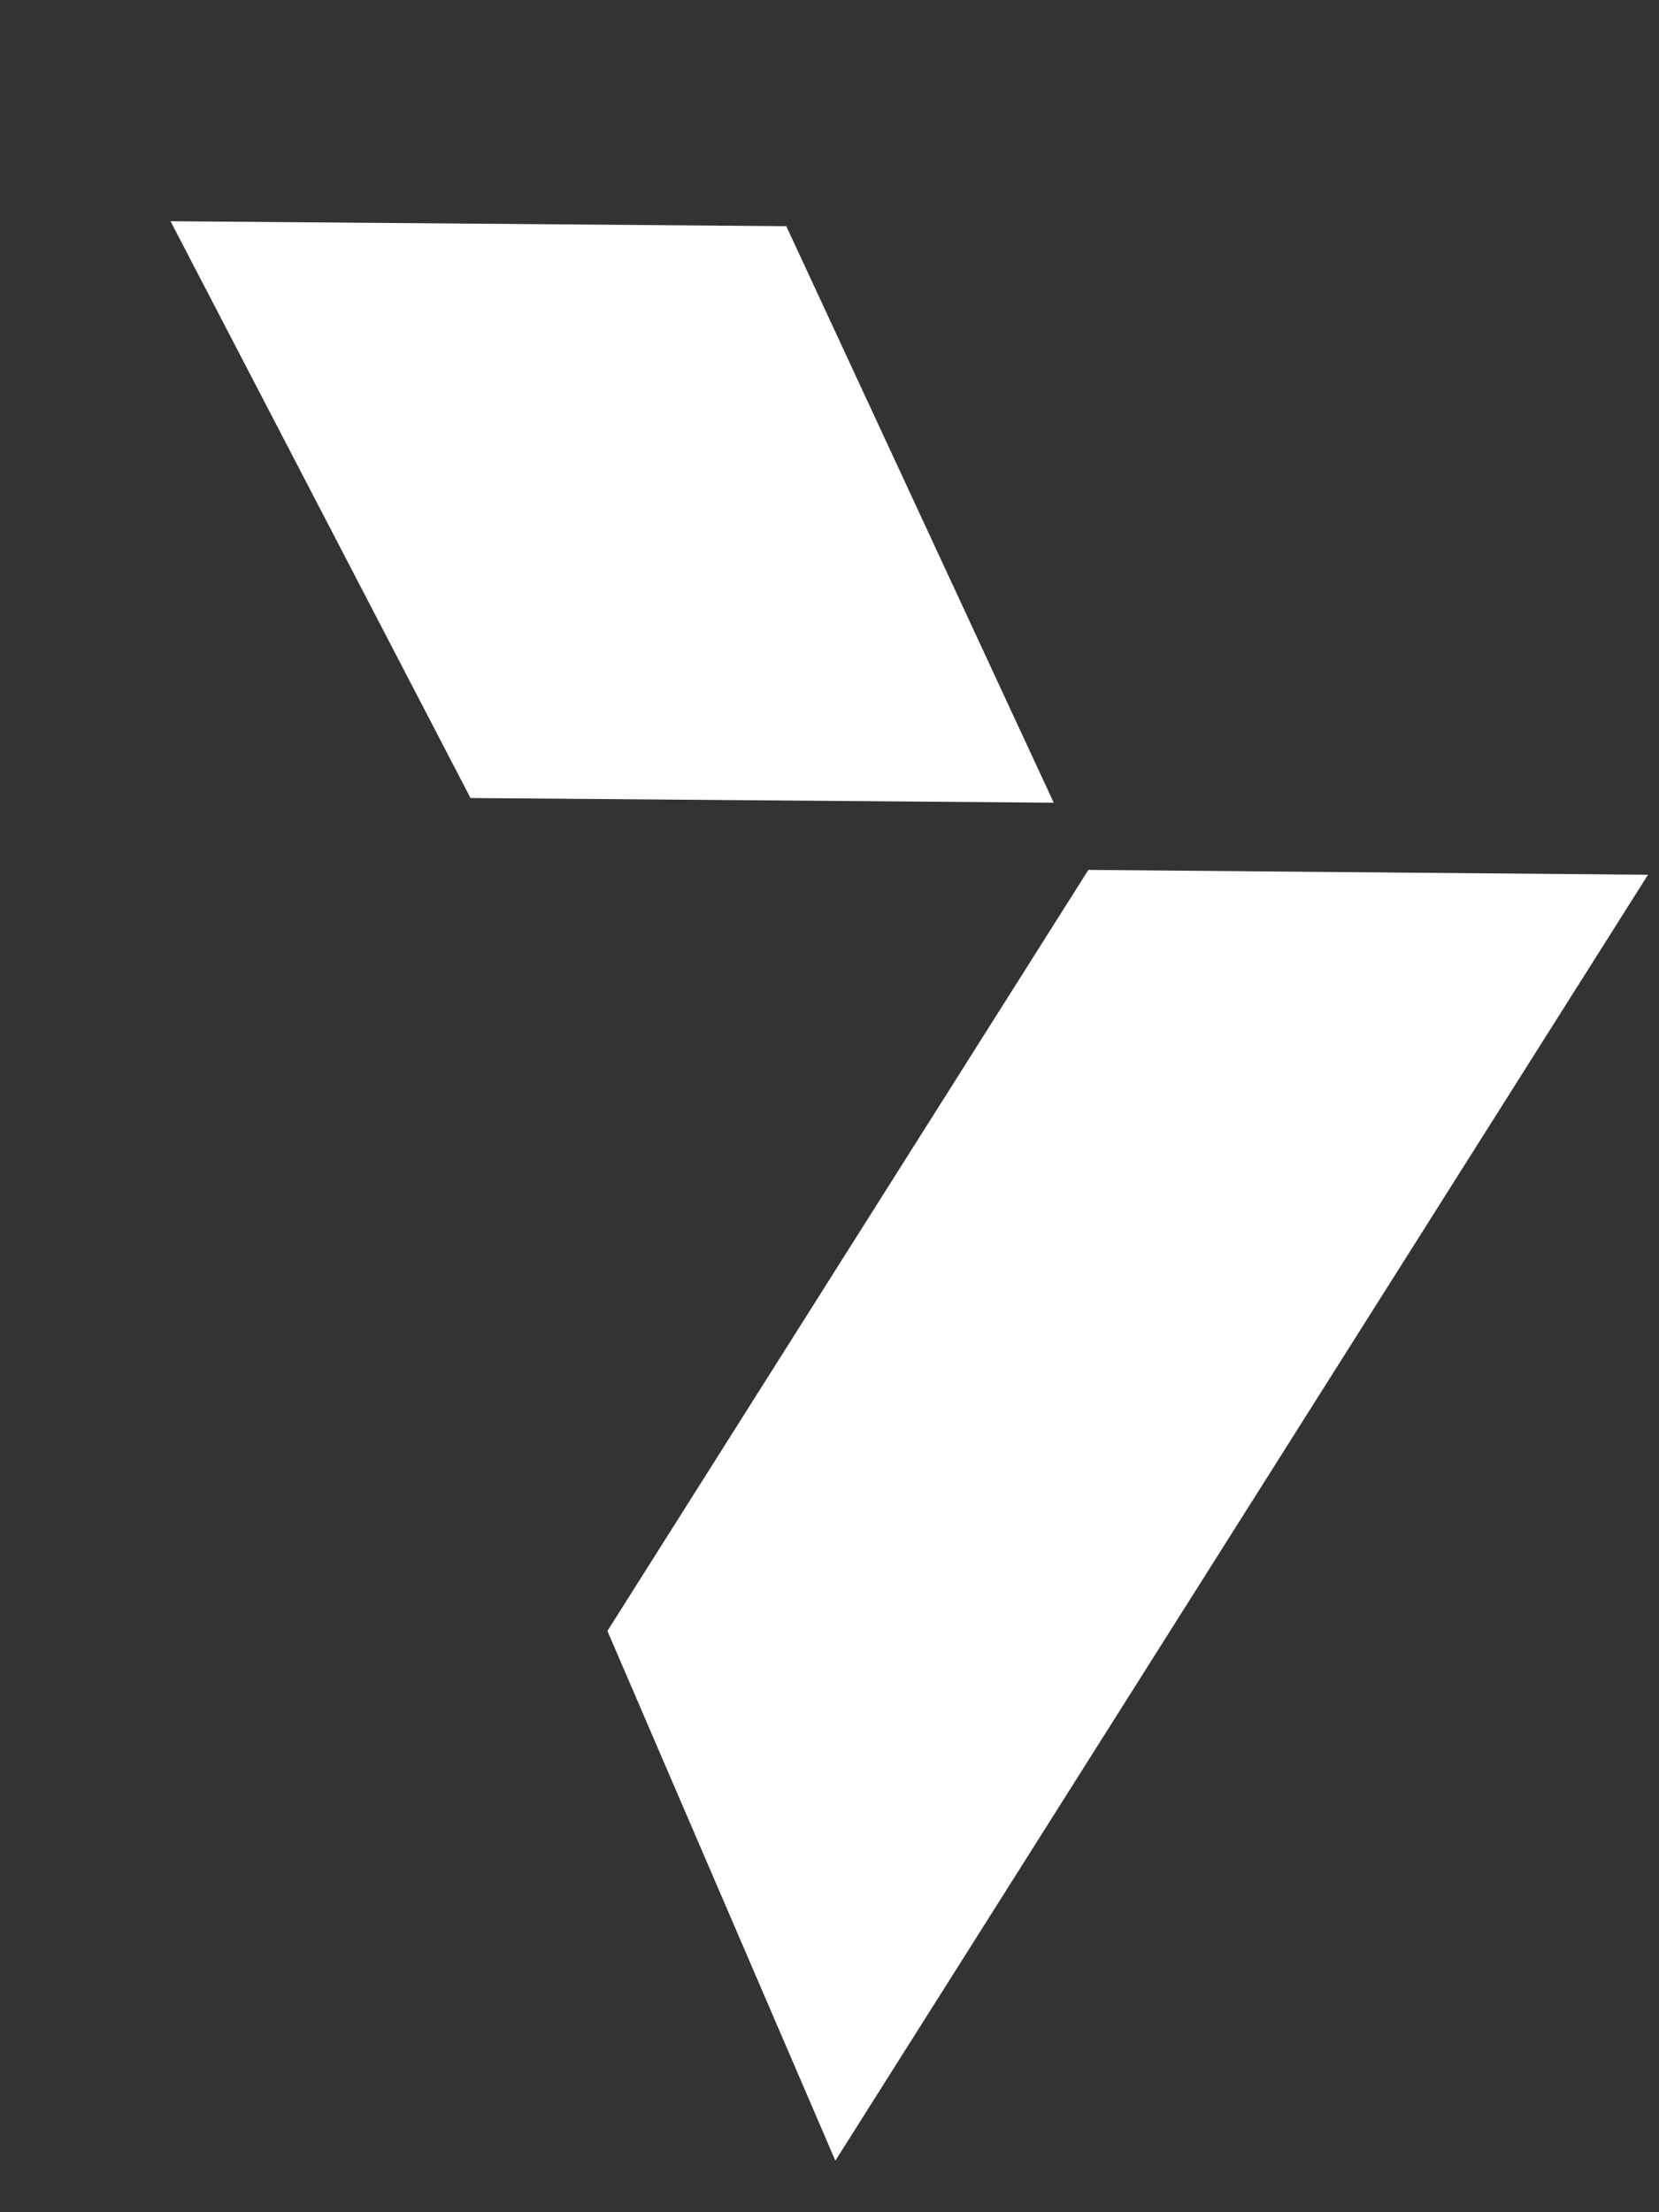
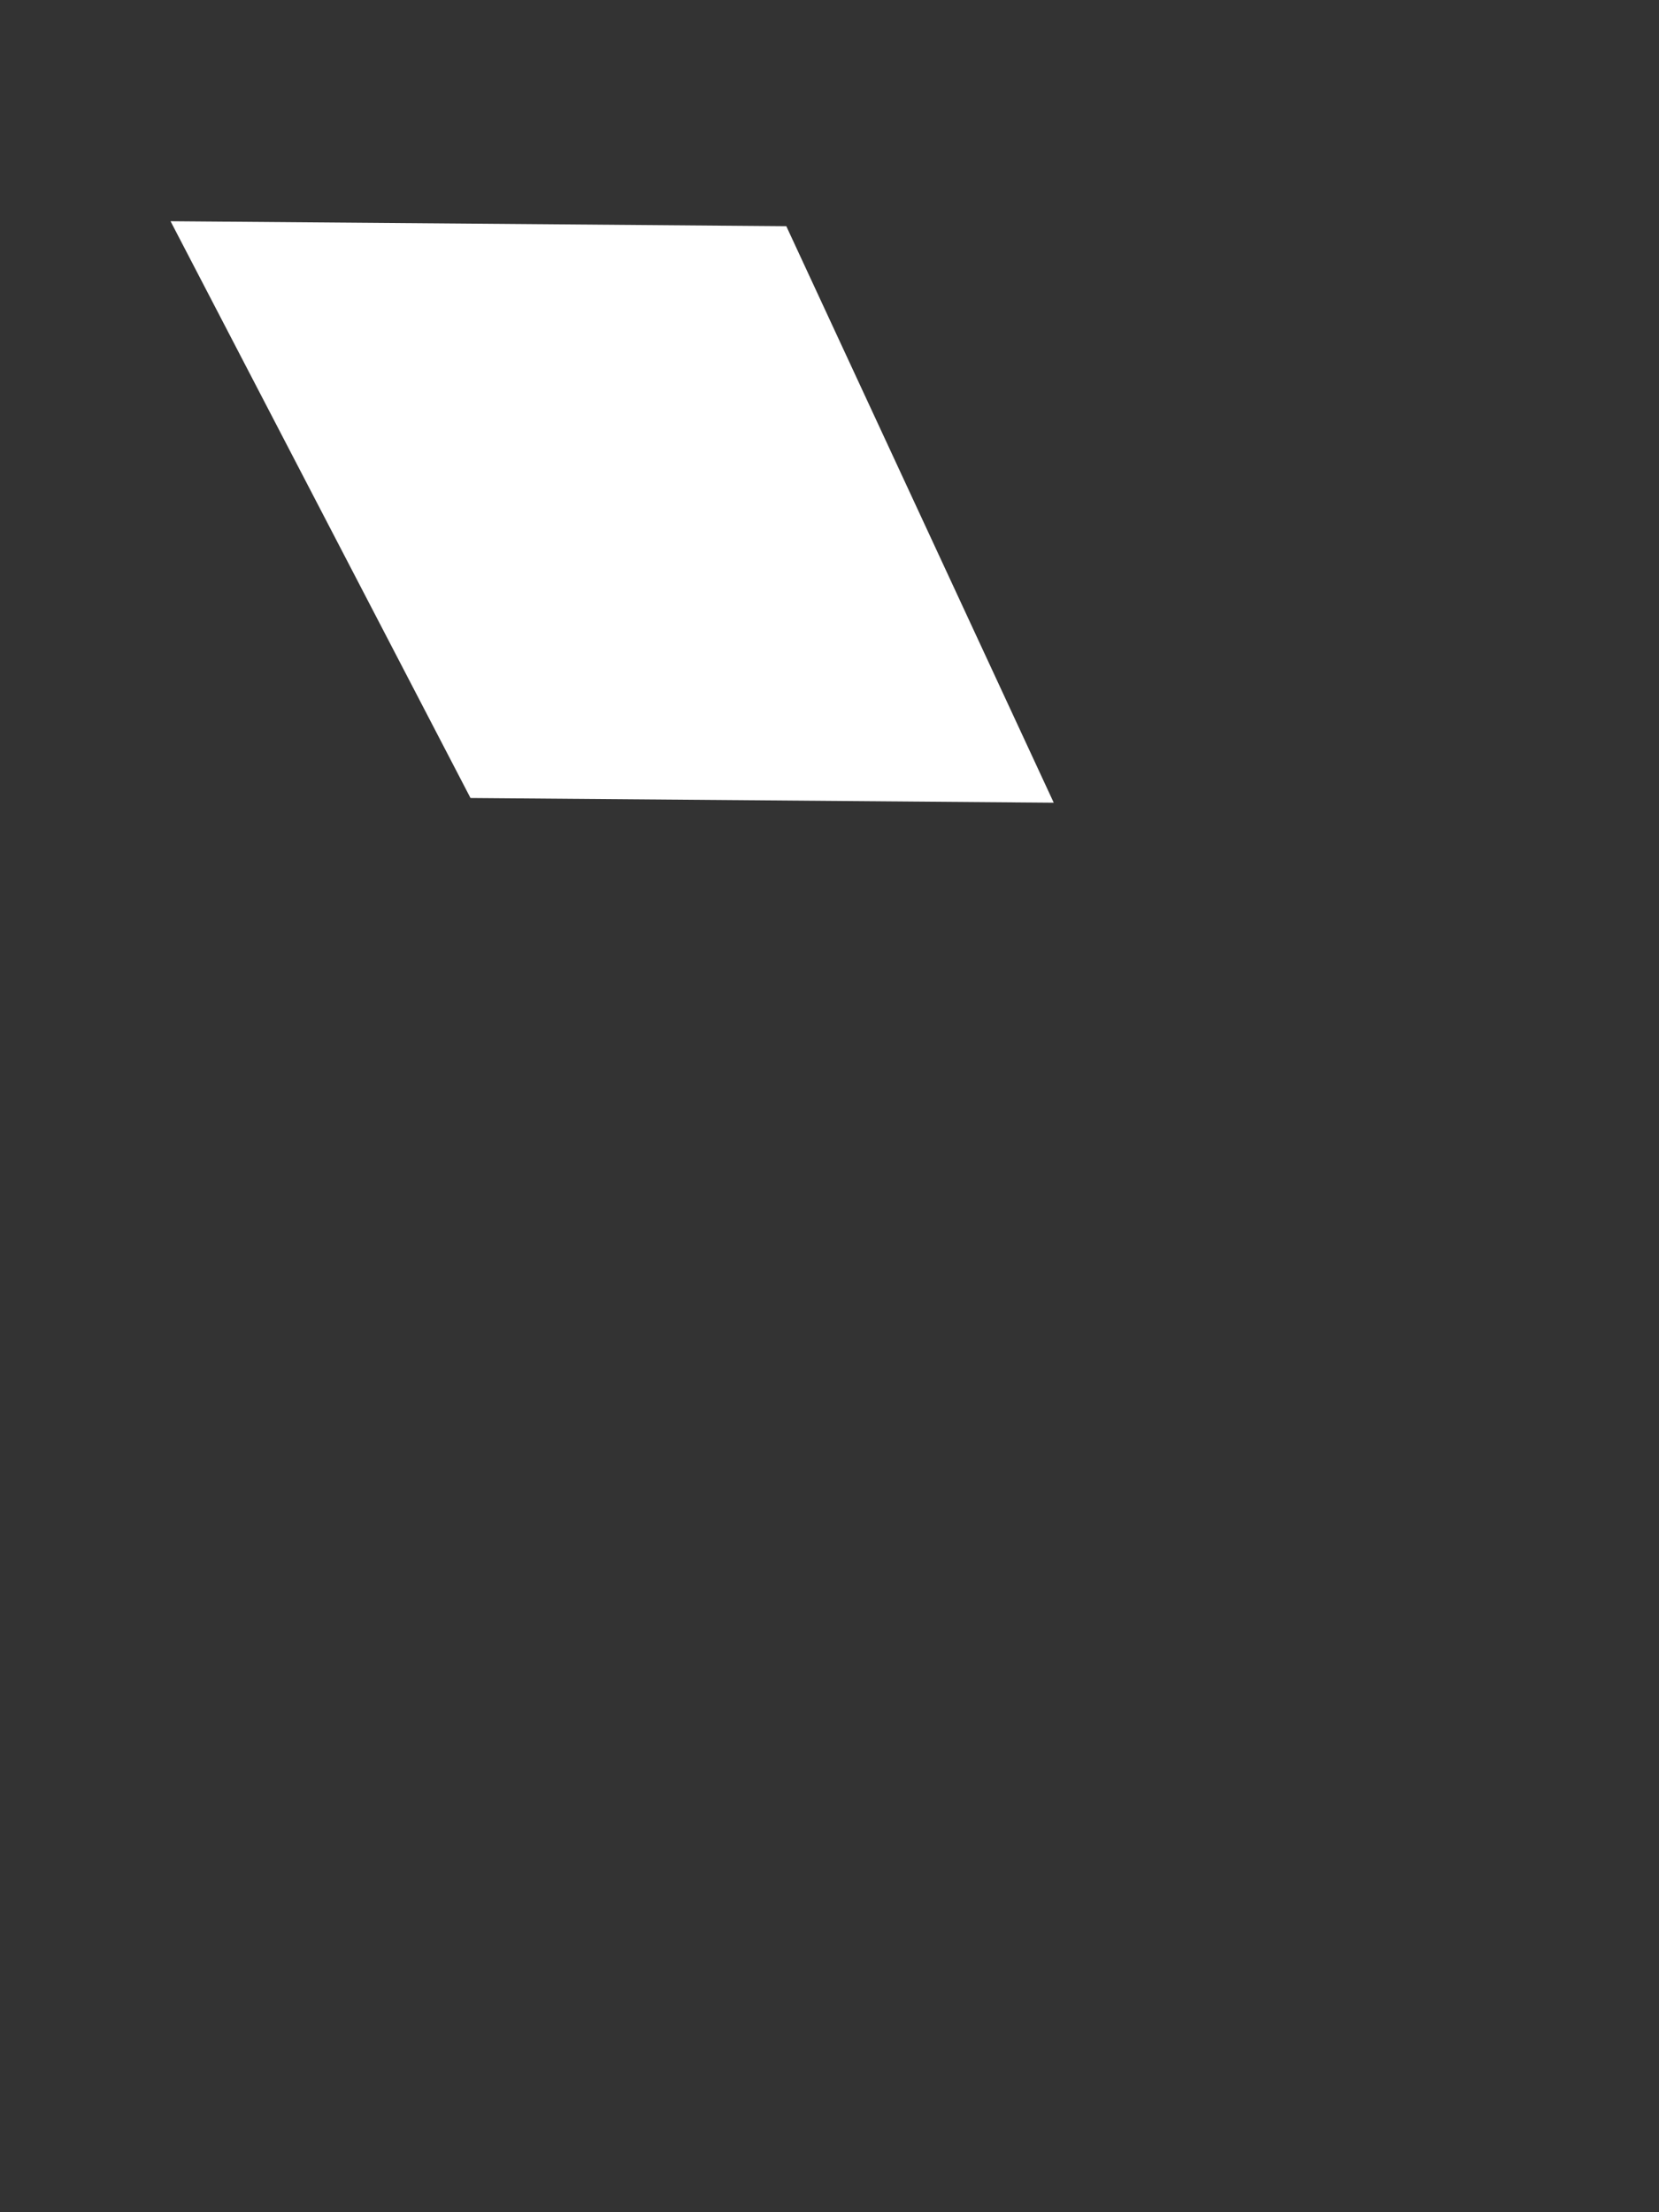
<svg xmlns="http://www.w3.org/2000/svg" width="3" height="4" viewBox="-3 -4 30 40">
  <rect x="-3" y="-4" width="30" height="40" fill="#333333" stroke="none" />
-   <path d="M16.055 10.514L11.219 0.09L0.084 1.35829e-06L5.508 10.429L16.055 10.514Z" fill="white" />
-   <path d="M26.801 11.817L16.681 11.729L7.984 25.49L12.106 35.068L26.801 11.817Z" fill="white" />
+   <path d="M16.055 10.514L11.219 0.09L0.084 1.35829e-06L5.508 10.429L16.055 10.514" fill="white" />
</svg>